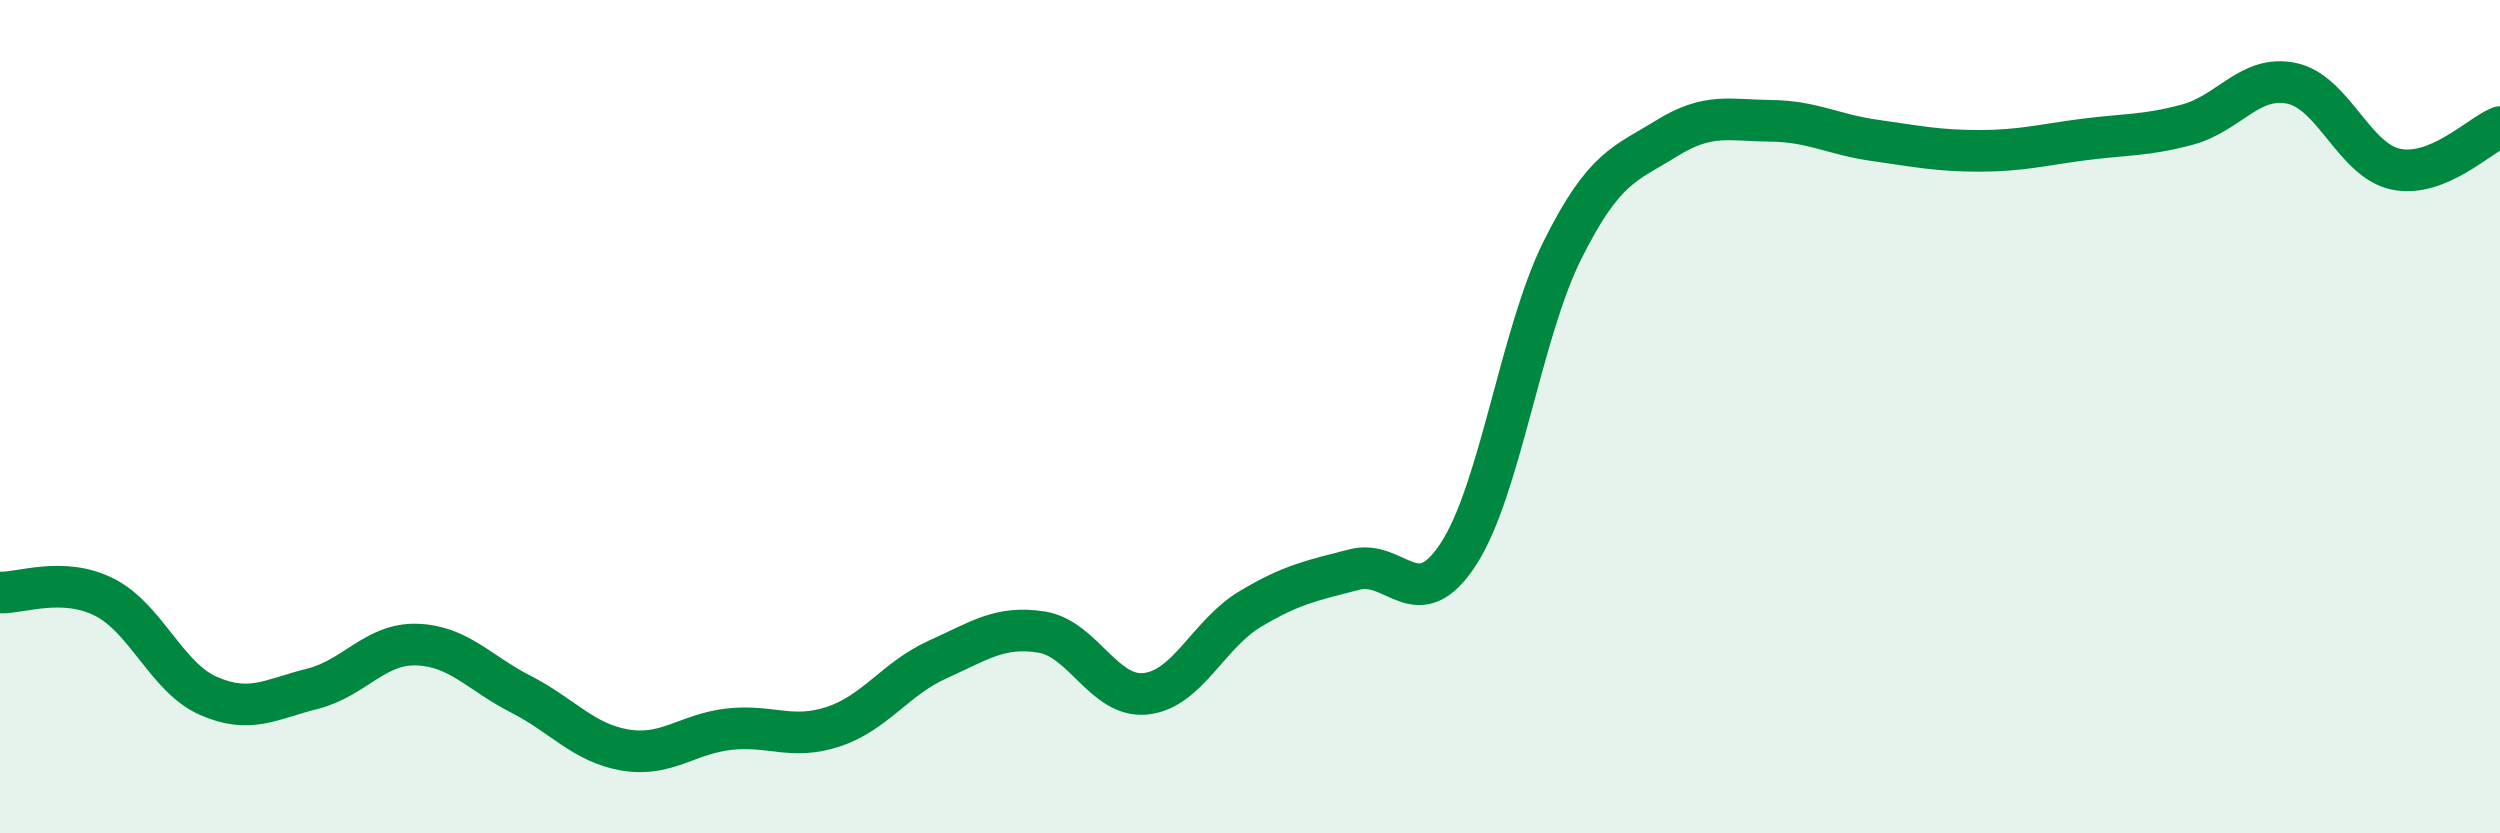
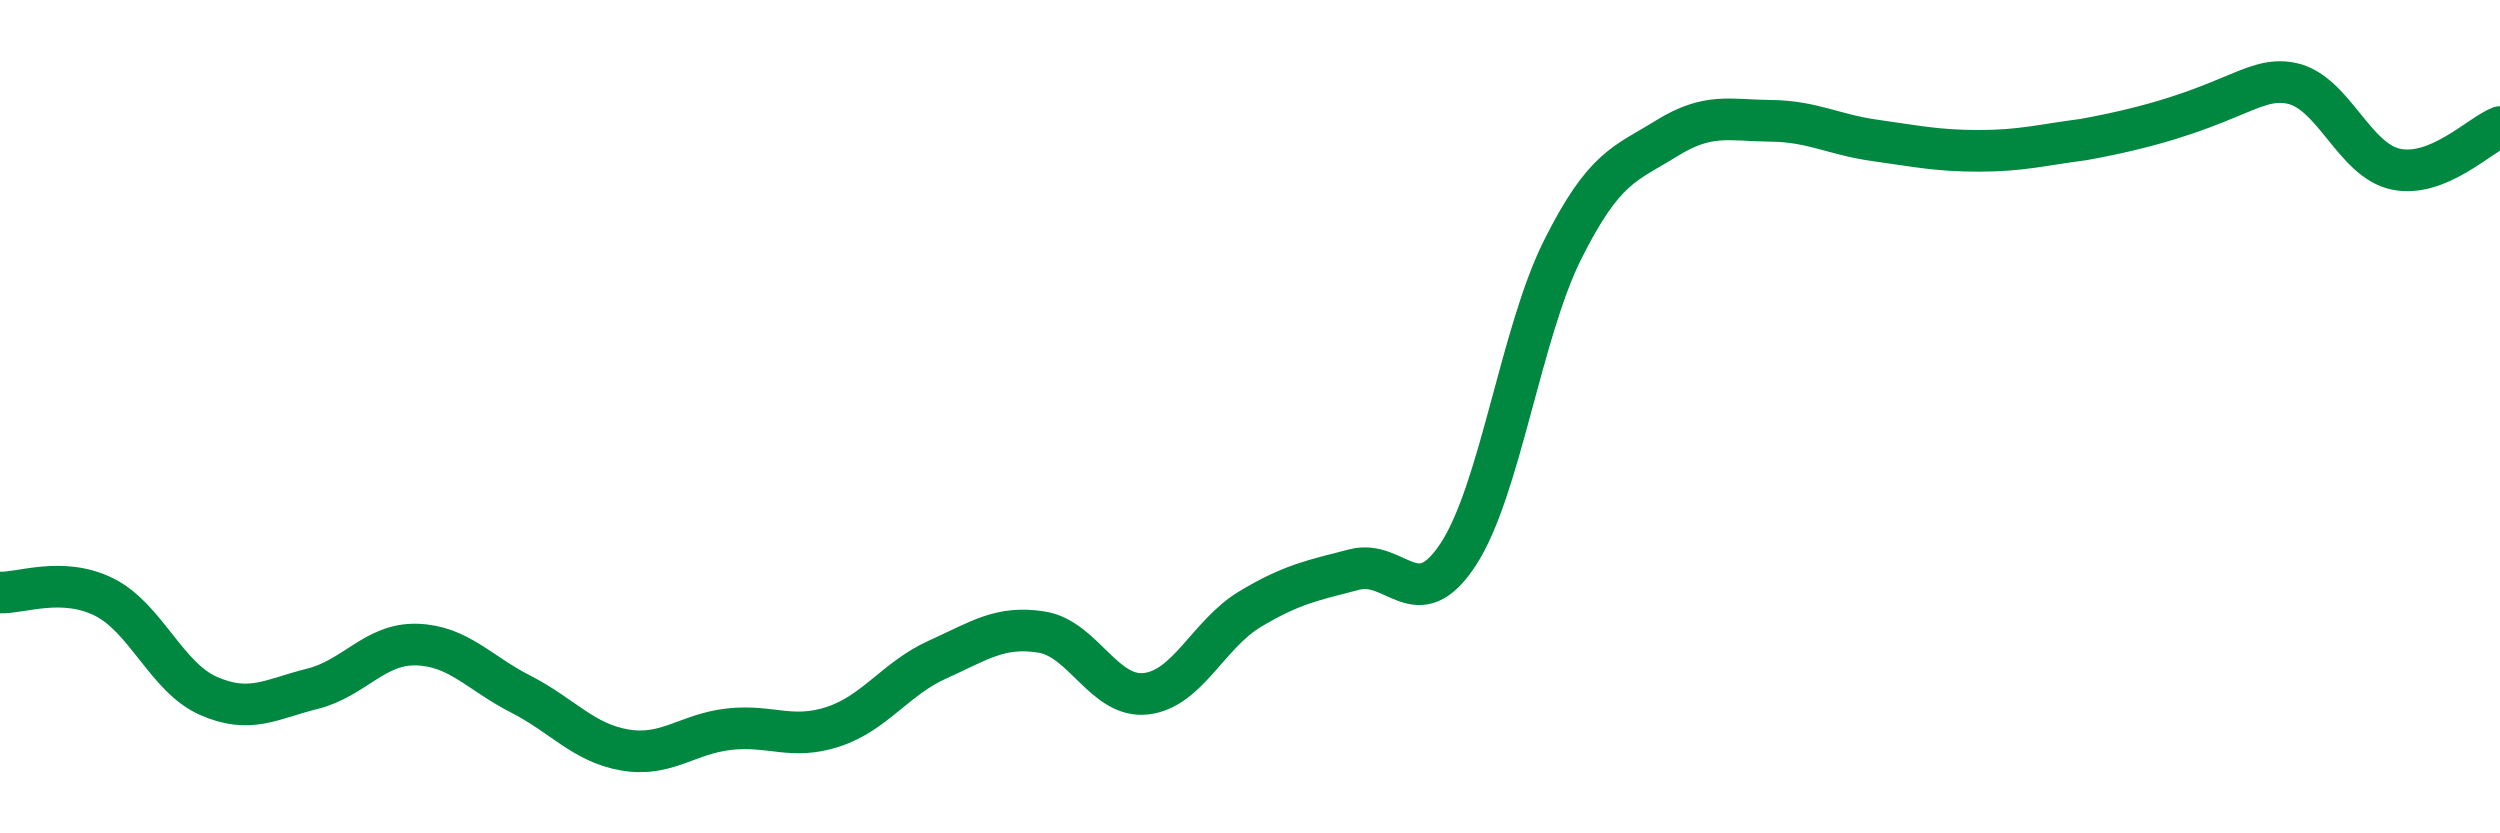
<svg xmlns="http://www.w3.org/2000/svg" width="60" height="20" viewBox="0 0 60 20">
-   <path d="M 0,14.22 C 0.5,14.24 1.5,13.83 2.5,14.33 C 3.5,14.83 4,16.26 5,16.7 C 6,17.14 6.5,16.78 7.5,16.53 C 8.5,16.28 9,15.44 10,15.47 C 11,15.5 11.5,16.15 12.5,16.66 C 13.5,17.17 14,17.83 15,18 C 16,18.17 16.5,17.61 17.5,17.5 C 18.5,17.39 19,17.77 20,17.44 C 21,17.11 21.5,16.28 22.5,15.83 C 23.5,15.38 24,15.01 25,15.17 C 26,15.33 26.5,16.76 27.5,16.65 C 28.5,16.54 29,15.22 30,14.62 C 31,14.02 31.5,13.93 32.5,13.67 C 33.5,13.41 34,14.83 35,13.3 C 36,11.77 36.5,8 37.5,6 C 38.5,4 39,3.94 40,3.32 C 41,2.7 41.5,2.89 42.5,2.9 C 43.5,2.91 44,3.23 45,3.37 C 46,3.51 46.5,3.62 47.5,3.62 C 48.5,3.62 49,3.48 50,3.35 C 51,3.22 51.5,3.26 52.5,2.99 C 53.5,2.72 54,1.79 55,2 C 56,2.21 56.5,3.85 57.5,4.06 C 58.5,4.27 59.5,3.25 60,3.05L60 20L0 20Z" fill="#008740" opacity="0.1" stroke-linecap="round" stroke-linejoin="round" />
-   <path d="M 0,14.22 C 0.5,14.24 1.5,13.83 2.5,14.33 C 3.5,14.83 4,16.26 5,16.7 C 6,17.14 6.5,16.78 7.5,16.53 C 8.5,16.28 9,15.44 10,15.47 C 11,15.5 11.5,16.15 12.5,16.66 C 13.5,17.17 14,17.83 15,18 C 16,18.17 16.5,17.61 17.5,17.5 C 18.5,17.39 19,17.77 20,17.44 C 21,17.11 21.5,16.28 22.5,15.83 C 23.5,15.38 24,15.01 25,15.17 C 26,15.33 26.5,16.76 27.5,16.65 C 28.5,16.54 29,15.22 30,14.62 C 31,14.02 31.5,13.93 32.5,13.67 C 33.5,13.41 34,14.83 35,13.3 C 36,11.77 36.5,8 37.5,6 C 38.5,4 39,3.94 40,3.32 C 41,2.7 41.5,2.89 42.5,2.9 C 43.5,2.91 44,3.23 45,3.37 C 46,3.51 46.5,3.62 47.5,3.62 C 48.5,3.62 49,3.48 50,3.35 C 51,3.22 51.5,3.26 52.5,2.99 C 53.5,2.72 54,1.79 55,2 C 56,2.21 56.5,3.85 57.5,4.06 C 58.5,4.27 59.5,3.25 60,3.05" stroke="#008740" stroke-width="1" fill="none" stroke-linecap="round" stroke-linejoin="round" />
+   <path d="M 0,14.22 C 0.5,14.24 1.5,13.83 2.5,14.33 C 3.5,14.83 4,16.26 5,16.7 C 6,17.14 6.5,16.78 7.5,16.53 C 8.5,16.28 9,15.44 10,15.47 C 11,15.5 11.5,16.15 12.5,16.66 C 13.5,17.17 14,17.83 15,18 C 16,18.17 16.5,17.61 17.5,17.5 C 18.5,17.39 19,17.77 20,17.44 C 21,17.11 21.5,16.28 22.5,15.83 C 23.5,15.38 24,15.01 25,15.17 C 26,15.33 26.5,16.76 27.5,16.65 C 28.5,16.54 29,15.22 30,14.62 C 31,14.02 31.5,13.93 32.5,13.67 C 33.5,13.41 34,14.83 35,13.3 C 36,11.77 36.5,8 37.5,6 C 38.5,4 39,3.94 40,3.32 C 41,2.7 41.5,2.89 42.5,2.9 C 43.5,2.91 44,3.23 45,3.37 C 46,3.51 46.5,3.62 47.5,3.62 C 48.5,3.62 49,3.48 50,3.35 C 53.5,2.72 54,1.79 55,2 C 56,2.21 56.5,3.85 57.5,4.06 C 58.5,4.27 59.5,3.25 60,3.05" stroke="#008740" stroke-width="1" fill="none" stroke-linecap="round" stroke-linejoin="round" />
</svg>